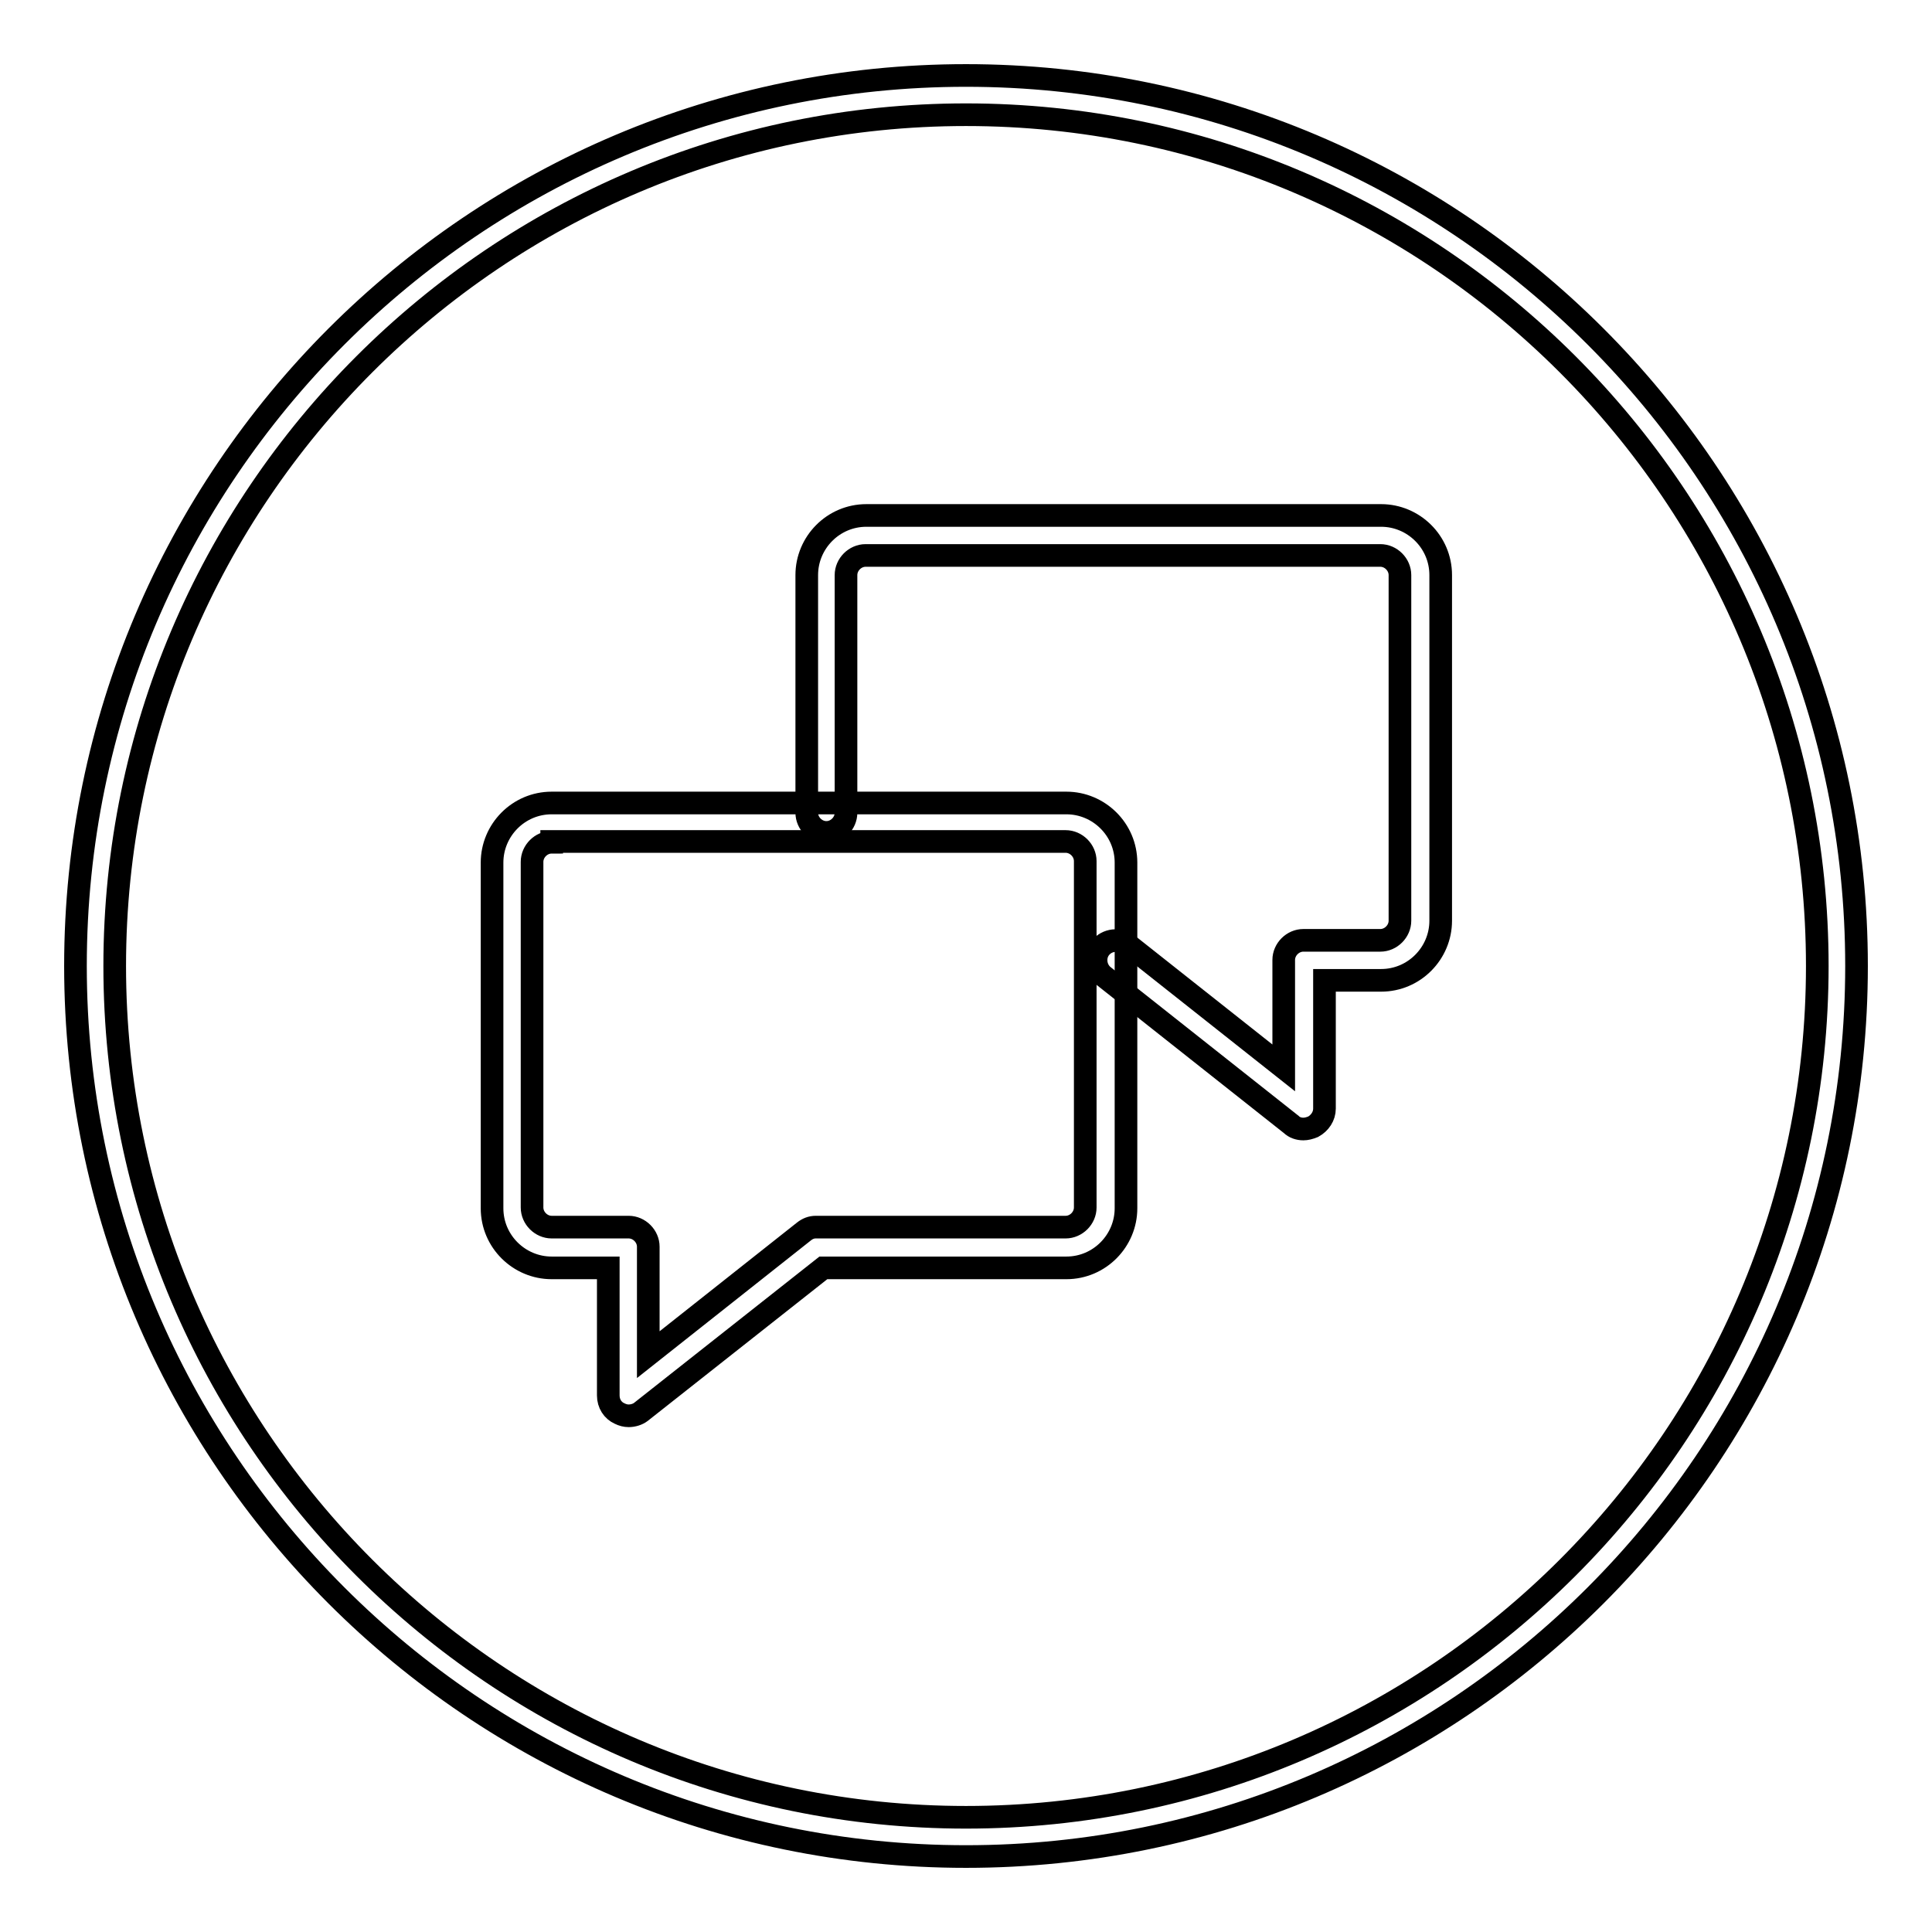
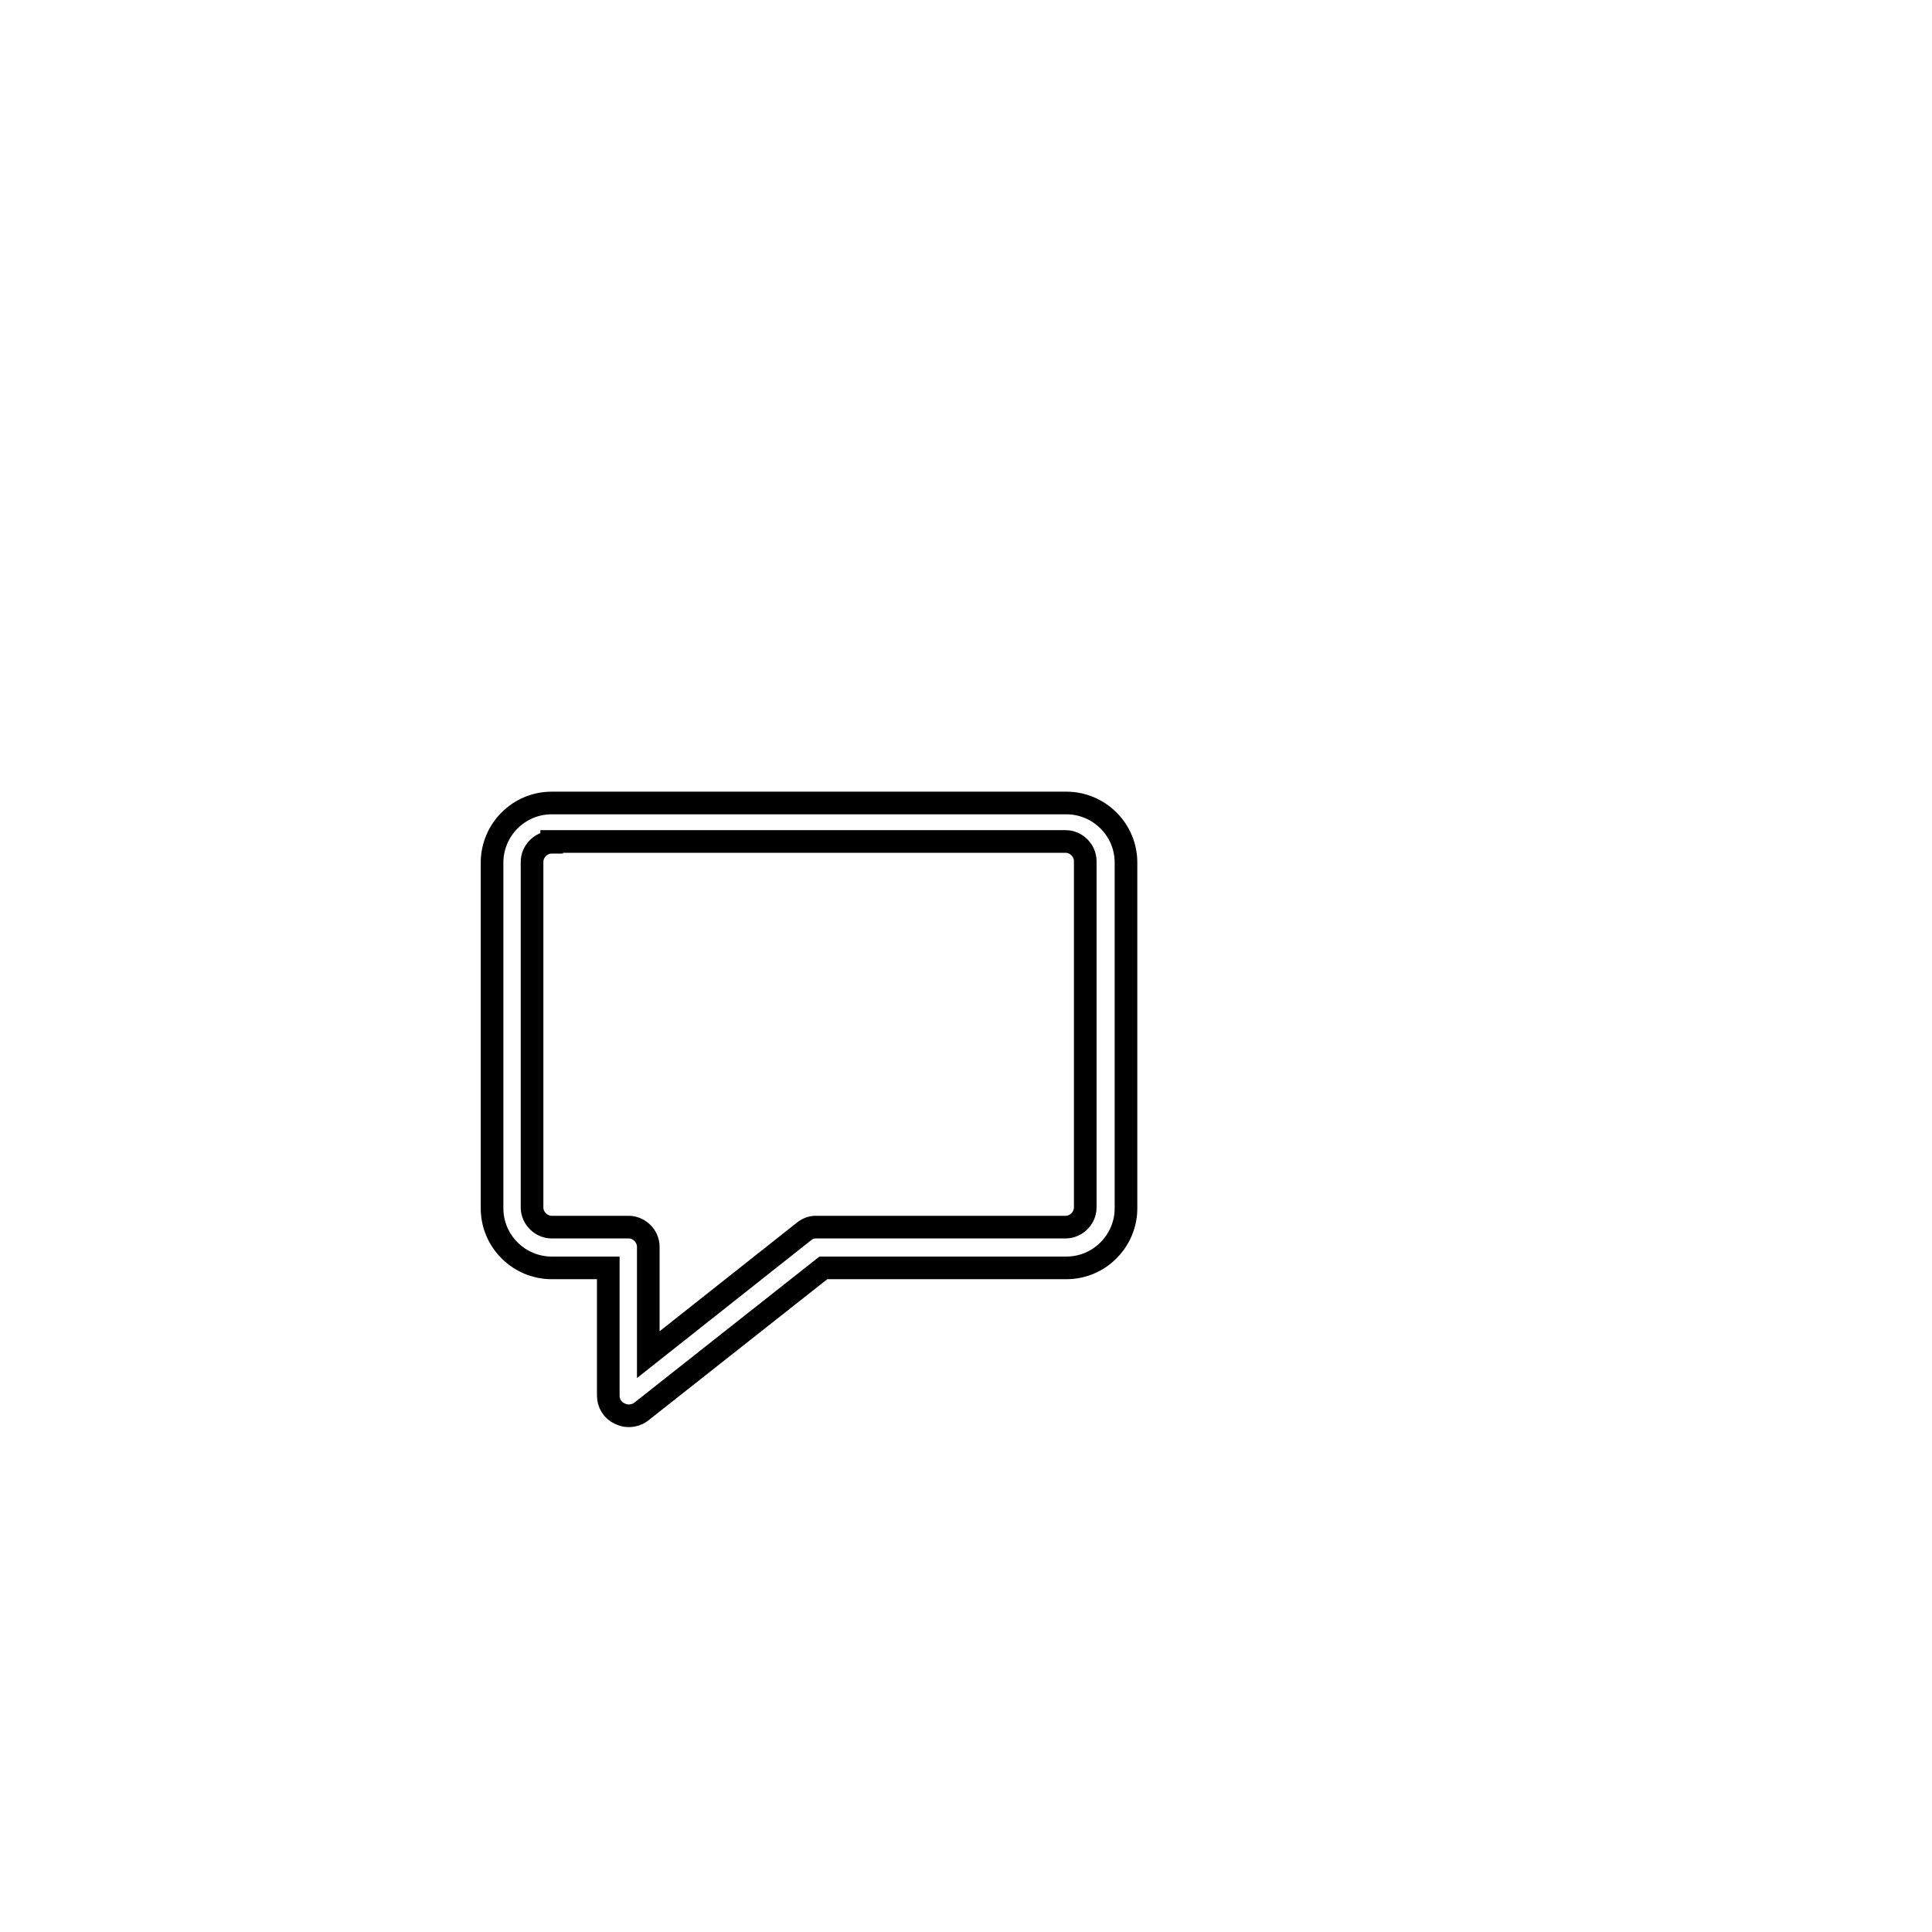
<svg xmlns="http://www.w3.org/2000/svg" version="1.1" x="0px" y="0px" viewBox="0 0 256 256" enable-background="new 0 0 256 256" xml:space="preserve">
  <g>
    <g>
-       <path stroke-width="3" fill-opacity="0" stroke="#000000" d="M128,246c-65.1,0-118-52.9-118-118C10,62.9,62.9,10,128,10c65.1,0,118,52.9,118,118C246,193.1,193.1,246,128,246L128,246z M128,15.2C65.8,15.2,15.2,65.8,15.2,128c0,62.2,50.6,112.8,112.8,112.8c62.2,0,112.8-50.6,112.8-112.8C240.8,65.8,190.2,15.2,128,15.2L128,15.2z" />
      <path stroke-width="3" fill-opacity="0" stroke="#000000" d="M83.3,187.6c-0.4,0-0.8-0.1-1.2-0.3c-0.9-0.4-1.5-1.3-1.5-2.4V168h-7.5c-4.3,0-7.9-3.5-7.9-7.9v-45.8c0-4.3,3.5-7.9,7.9-7.9h68.2c4.3,0,7.9,3.5,7.9,7.9v45.8c0,4.3-3.5,7.9-7.9,7.9h-32.2l-24.2,19.1C84.5,187.4,83.9,187.6,83.3,187.6L83.3,187.6z M73.1,111.6c-1.4,0-2.6,1.2-2.6,2.6v45.8c0,1.4,1.2,2.6,2.6,2.6h10.2c1.4,0,2.6,1.2,2.6,2.6v14.3l20.6-16.3c0.5-0.4,1-0.6,1.6-0.6h33.1c1.4,0,2.6-1.2,2.6-2.6v-45.9c0-1.4-1.2-2.6-2.6-2.6H73.1L73.1,111.6z" />
-       <path stroke-width="3" fill-opacity="0" stroke="#000000" d="M172.7,149.6c-0.6,0-1.2-0.2-1.6-0.6l-24.9-19.7c-1.1-0.9-1.3-2.6-0.4-3.7c0.9-1.1,2.5-1.3,3.7-0.4l20.6,16.3v-14.3c0-1.4,1.2-2.6,2.6-2.6h10.2c1.4,0,2.6-1.2,2.6-2.6V76.2c0-1.4-1.2-2.6-2.6-2.6h-68.2c-1.4,0-2.6,1.2-2.6,2.6v31.5c0,1.4-1.2,2.6-2.6,2.6c-1.4,0-2.6-1.2-2.6-2.6V76.2c0-4.3,3.5-7.9,7.9-7.9h68.2c4.3,0,7.9,3.5,7.9,7.9v45.8c0,4.3-3.5,7.9-7.9,7.9h-7.5v17c0,1-0.6,1.9-1.5,2.4C173.5,149.5,173.1,149.6,172.7,149.6L172.7,149.6z" />
    </g>
  </g>
</svg>